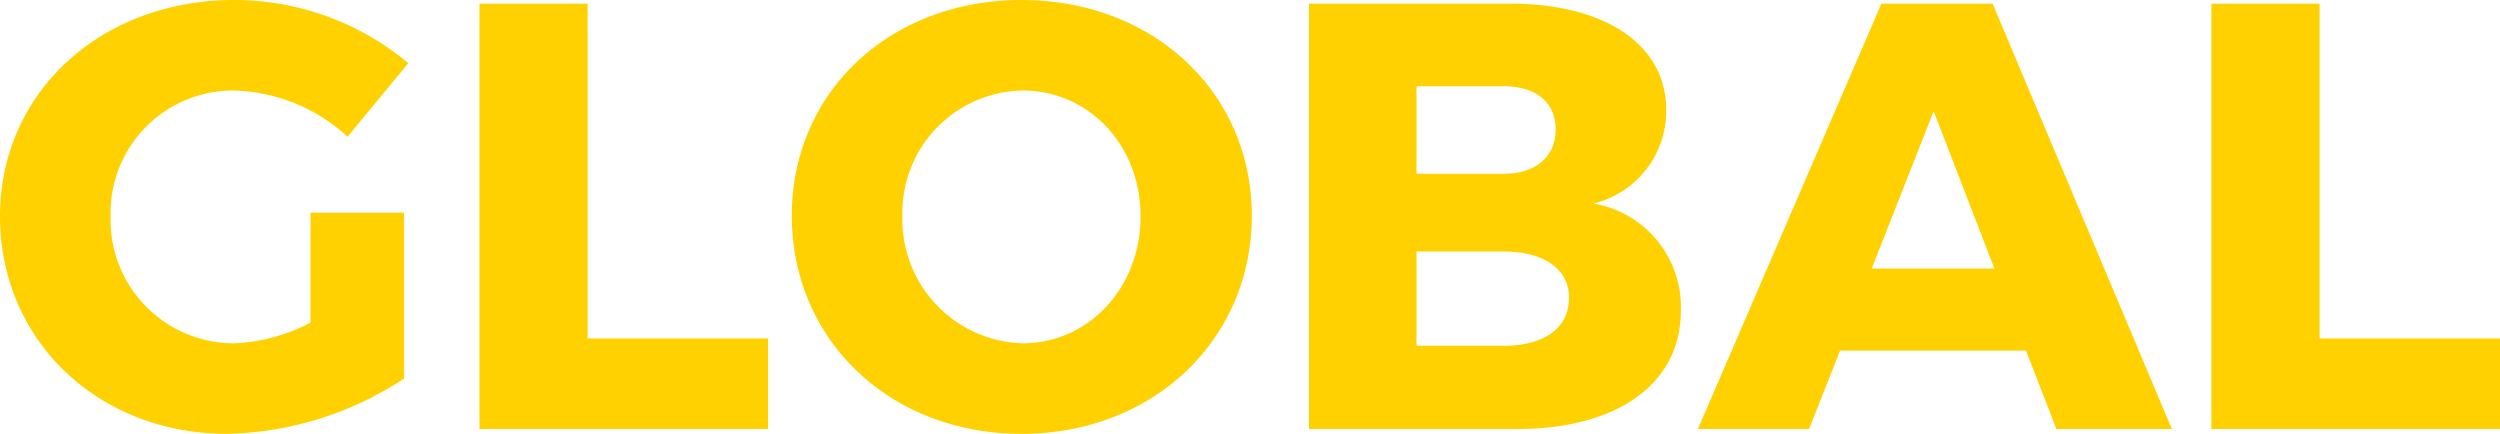
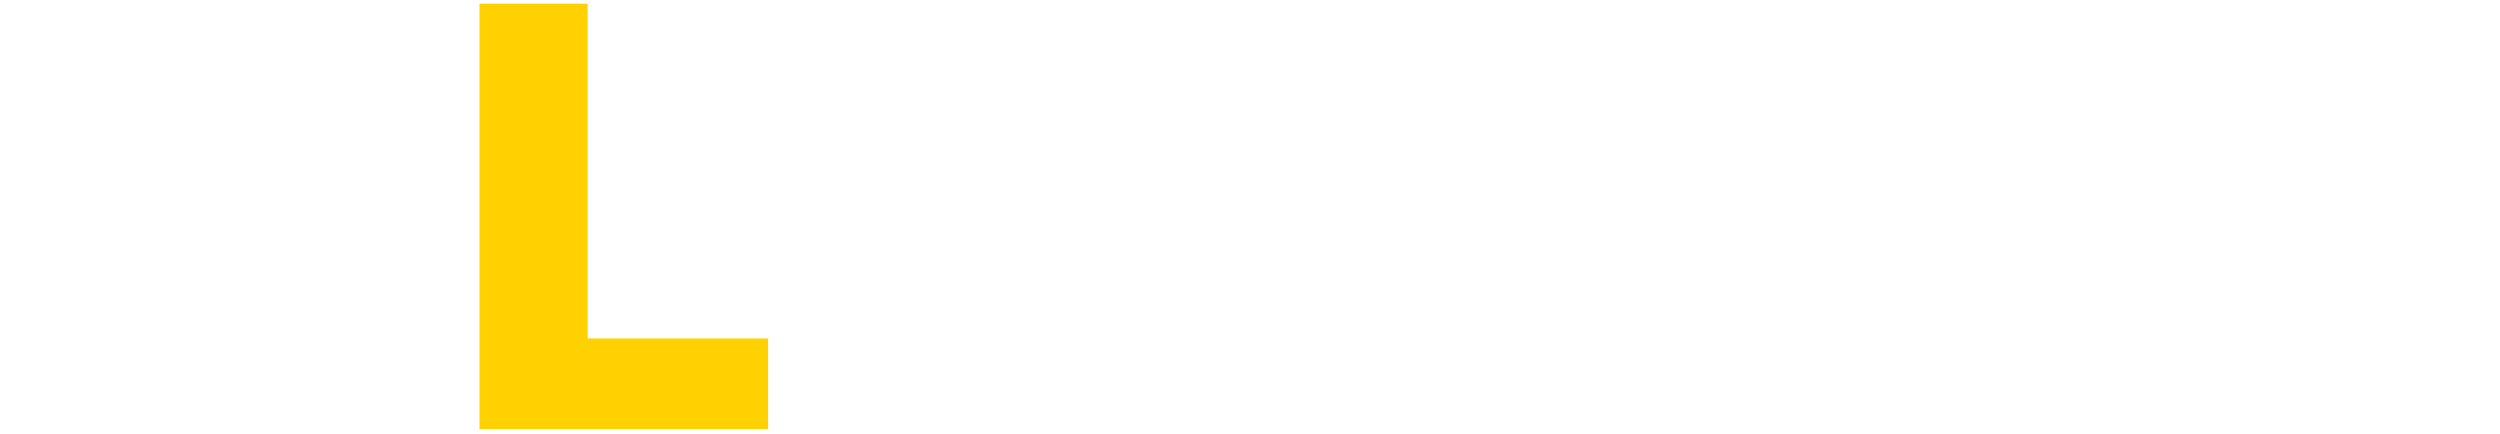
<svg xmlns="http://www.w3.org/2000/svg" viewBox="0 0 218.037 37.837">
  <defs>
    <style>.cls-1{fill:#ffd100;}</style>
  </defs>
  <g id="Layer_2" data-name="Layer 2">
    <g id="Layer_1-2" data-name="Layer 1">
-       <path class="cls-1" d="M122.583,26.21V40.678A29.148,29.148,0,0,1,107.162,45.5c-11.288,0-19.82-8.161-19.82-18.972,0-10.758,8.744-18.866,20.456-18.866a23.711,23.711,0,0,1,15.156,5.511l-5.3,6.412a15.223,15.223,0,0,0-9.909-4.027,10.682,10.682,0,0,0-10.758,10.97A10.762,10.762,0,0,0,107.851,37.604a15.763,15.763,0,0,0,6.571-1.802V26.21Z" transform="translate(-87.342 -7.663)" />
      <path class="cls-1" d="M154.331,37.18v7.896H129.159V7.981h9.433v29.2Z" transform="translate(-87.342 -7.663)" />
-       <path class="cls-1" d="M196.517,26.476c0,10.81-8.585,19.024-20.084,19.024C164.985,45.5,156.4,37.339,156.4,26.476c0-10.811,8.585-18.813,20.032-18.813C187.932,7.663,196.517,15.718,196.517,26.476Zm-30.471.053A10.79,10.79,0,0,0,176.538,37.604c5.724,0,10.281-4.822,10.281-11.076s-4.558-10.97-10.281-10.97A10.662,10.662,0,0,0,166.046,26.528Z" transform="translate(-87.342 -7.663)" />
-       <path class="cls-1" d="M219.044,7.981c8.319,0,13.619,3.603,13.619,9.274a8.306,8.306,0,0,1-6.359,8.161,9.142,9.142,0,0,1,7.631,9.38c0,6.306-5.511,10.281-14.255,10.281H201.503V7.981Zm-8.161,14.838h7.631c2.756,0,4.504-1.484,4.504-3.869s-1.748-3.763-4.504-3.763h-7.631Zm0,14.997h7.631c3.497,0,5.67-1.537,5.67-4.186,0-2.491-2.173-4.027-5.67-4.027h-7.631Z" transform="translate(-87.342 -7.663)" />
-       <path class="cls-1" d="M247.824,38.24l-2.703,6.837h-9.697L251.428,7.981h9.697l15.634,37.096H266.69L264.04,38.24ZM255.985,17.36,250.58,31.086h10.704Z" transform="translate(-87.342 -7.663)" />
-       <path class="cls-1" d="M305.379,37.18v7.896H280.207V7.981H289.64v29.2Z" transform="translate(-87.342 -7.663)" />
    </g>
  </g>
</svg>